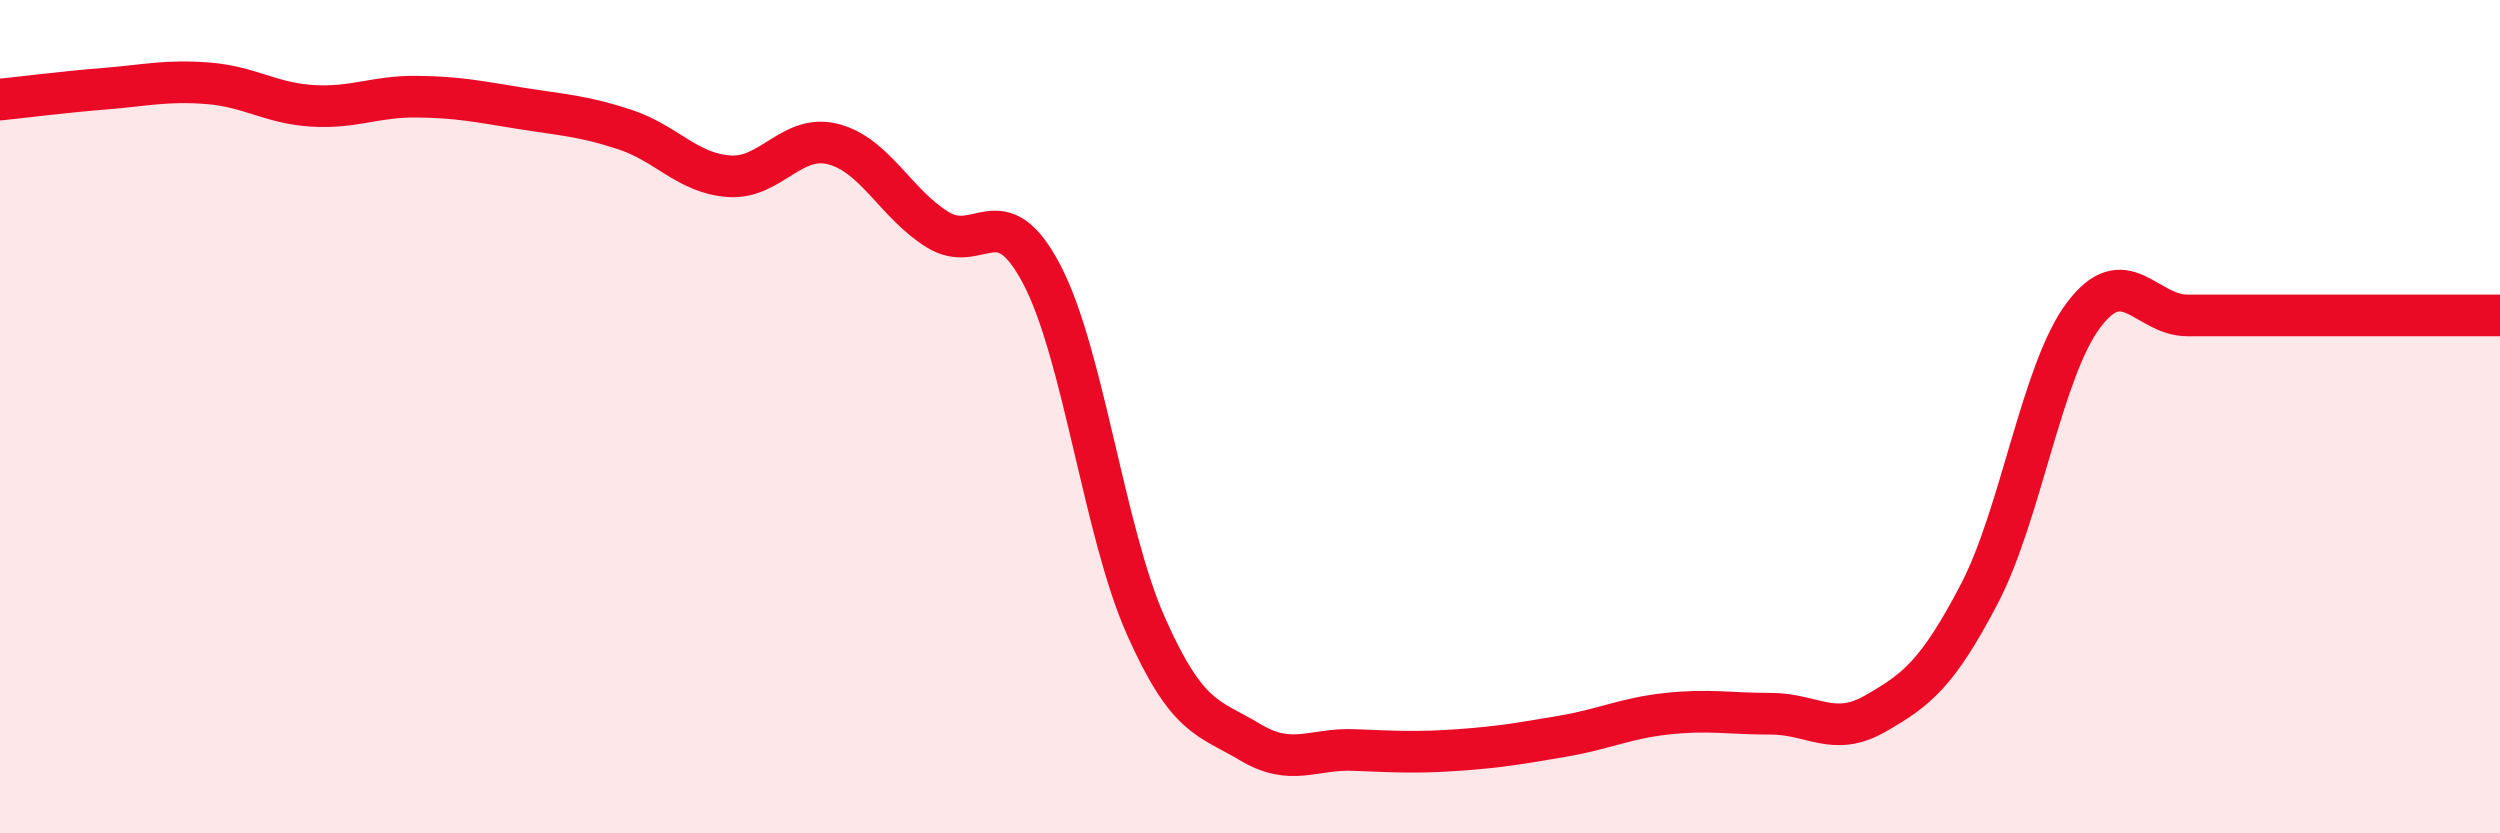
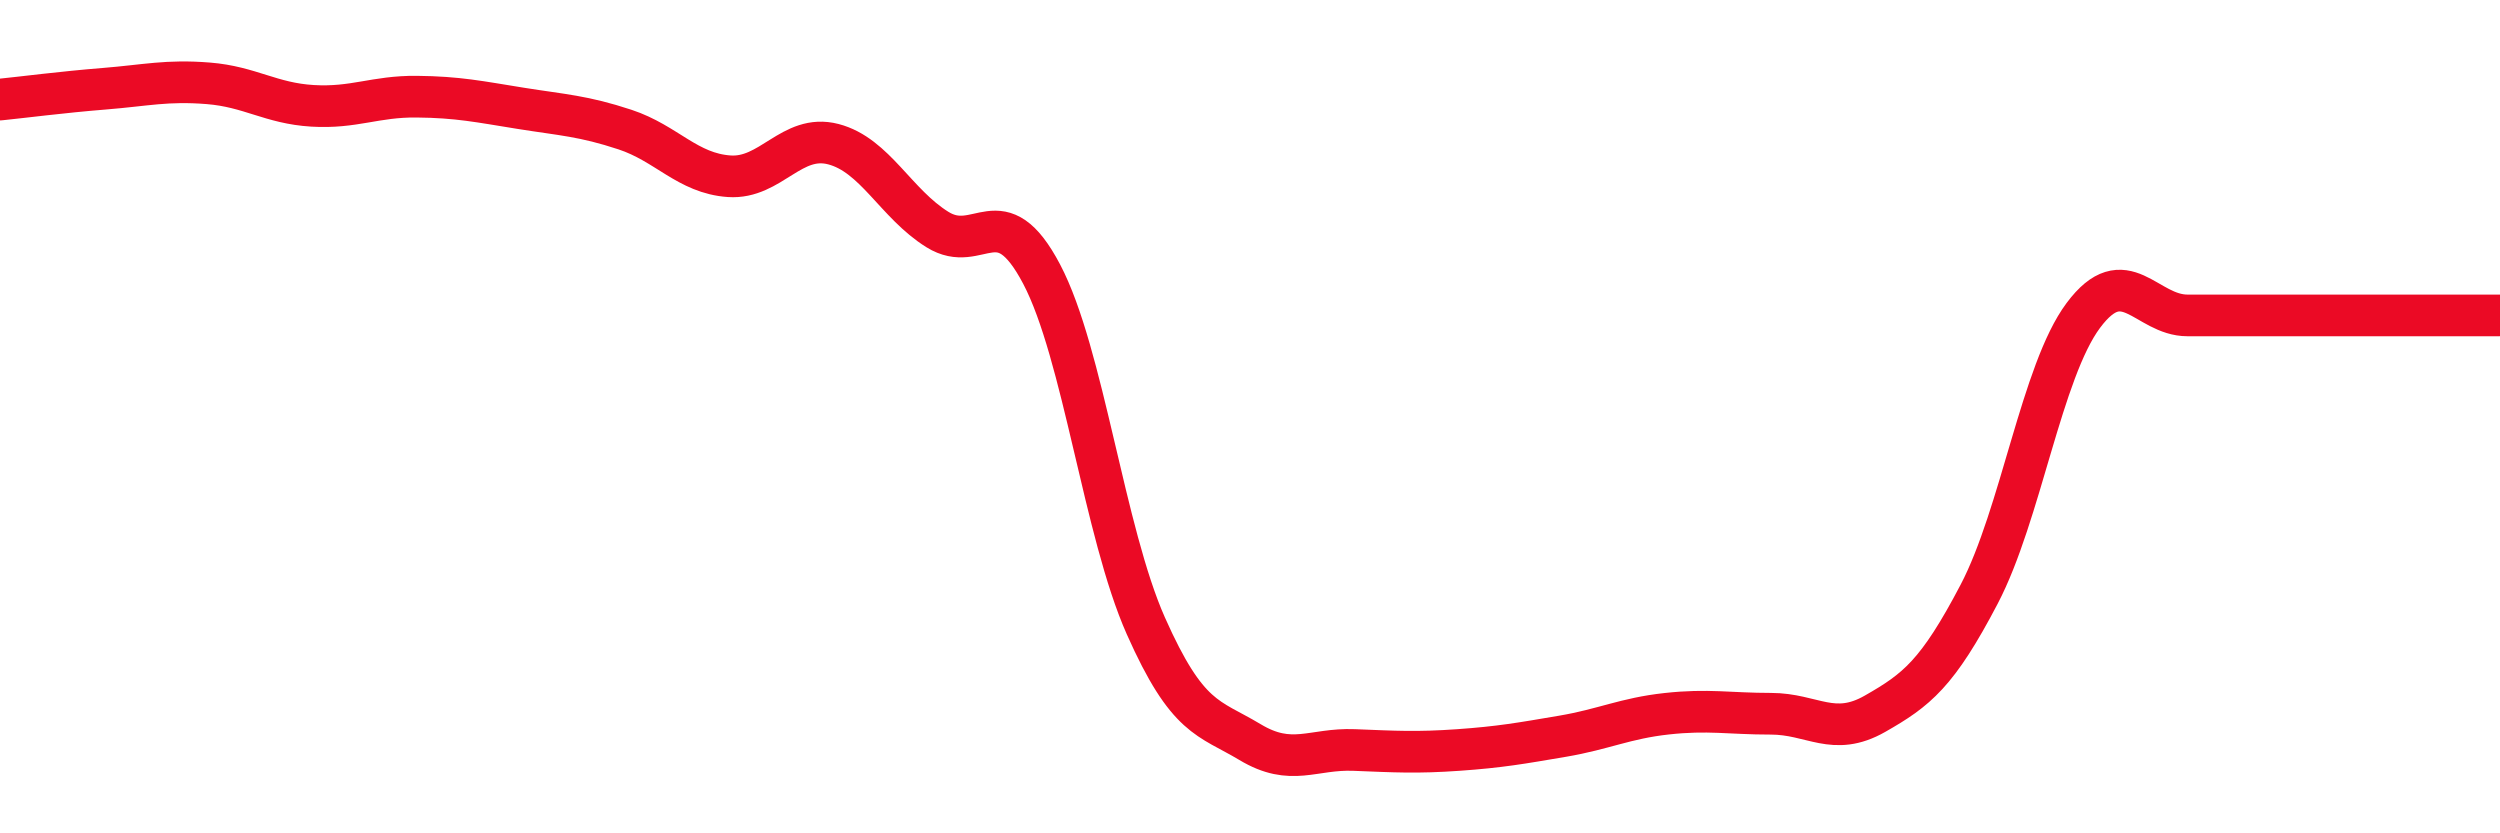
<svg xmlns="http://www.w3.org/2000/svg" width="60" height="20" viewBox="0 0 60 20">
-   <path d="M 0,2.39 C 0.5,2.34 1.5,2.21 2.5,2.13 C 3.5,2.05 4,1.92 5,2 C 6,2.08 6.5,2.48 7.5,2.54 C 8.5,2.6 9,2.31 10,2.32 C 11,2.33 11.5,2.44 12.5,2.6 C 13.5,2.76 14,2.78 15,3.11 C 16,3.44 16.5,4.16 17.5,4.23 C 18.5,4.3 19,3.2 20,3.46 C 21,3.72 21.5,4.89 22.5,5.51 C 23.5,6.13 24,4.68 25,6.58 C 26,8.48 26.5,12.77 27.5,15.02 C 28.5,17.27 29,17.21 30,17.81 C 31,18.41 31.5,17.96 32.5,18 C 33.5,18.04 34,18.07 35,18 C 36,17.93 36.5,17.84 37.5,17.67 C 38.5,17.5 39,17.24 40,17.13 C 41,17.02 41.5,17.13 42.5,17.13 C 43.5,17.13 44,17.7 45,17.13 C 46,16.56 46.5,16.17 47.5,14.26 C 48.5,12.35 49,8.91 50,7.57 C 51,6.23 51.5,7.57 52.5,7.57 C 53.5,7.57 53.5,7.57 55,7.57 C 56.5,7.57 59,7.57 60,7.57L60 20L0 20Z" fill="#EB0A25" opacity="0.1" stroke-linecap="round" stroke-linejoin="round" />
  <path d="M 0,2.39 C 0.5,2.34 1.5,2.21 2.5,2.13 C 3.5,2.05 4,1.92 5,2 C 6,2.08 6.5,2.48 7.5,2.54 C 8.5,2.6 9,2.31 10,2.32 C 11,2.33 11.5,2.44 12.5,2.6 C 13.5,2.76 14,2.78 15,3.11 C 16,3.44 16.5,4.16 17.5,4.23 C 18.5,4.3 19,3.2 20,3.46 C 21,3.72 21.5,4.89 22.5,5.51 C 23.5,6.13 24,4.68 25,6.58 C 26,8.48 26.5,12.77 27.5,15.02 C 28.5,17.27 29,17.21 30,17.81 C 31,18.41 31.5,17.96 32.5,18 C 33.5,18.04 34,18.07 35,18 C 36,17.93 36.5,17.84 37.5,17.67 C 38.5,17.5 39,17.24 40,17.13 C 41,17.02 41.5,17.13 42.5,17.13 C 43.5,17.13 44,17.7 45,17.13 C 46,16.56 46.5,16.17 47.5,14.26 C 48.5,12.35 49,8.91 50,7.57 C 51,6.23 51.5,7.57 52.5,7.57 C 53.5,7.57 53.5,7.57 55,7.57 C 56.5,7.57 59,7.57 60,7.57" stroke="#EB0A25" stroke-width="1" fill="none" stroke-linecap="round" stroke-linejoin="round" />
</svg>